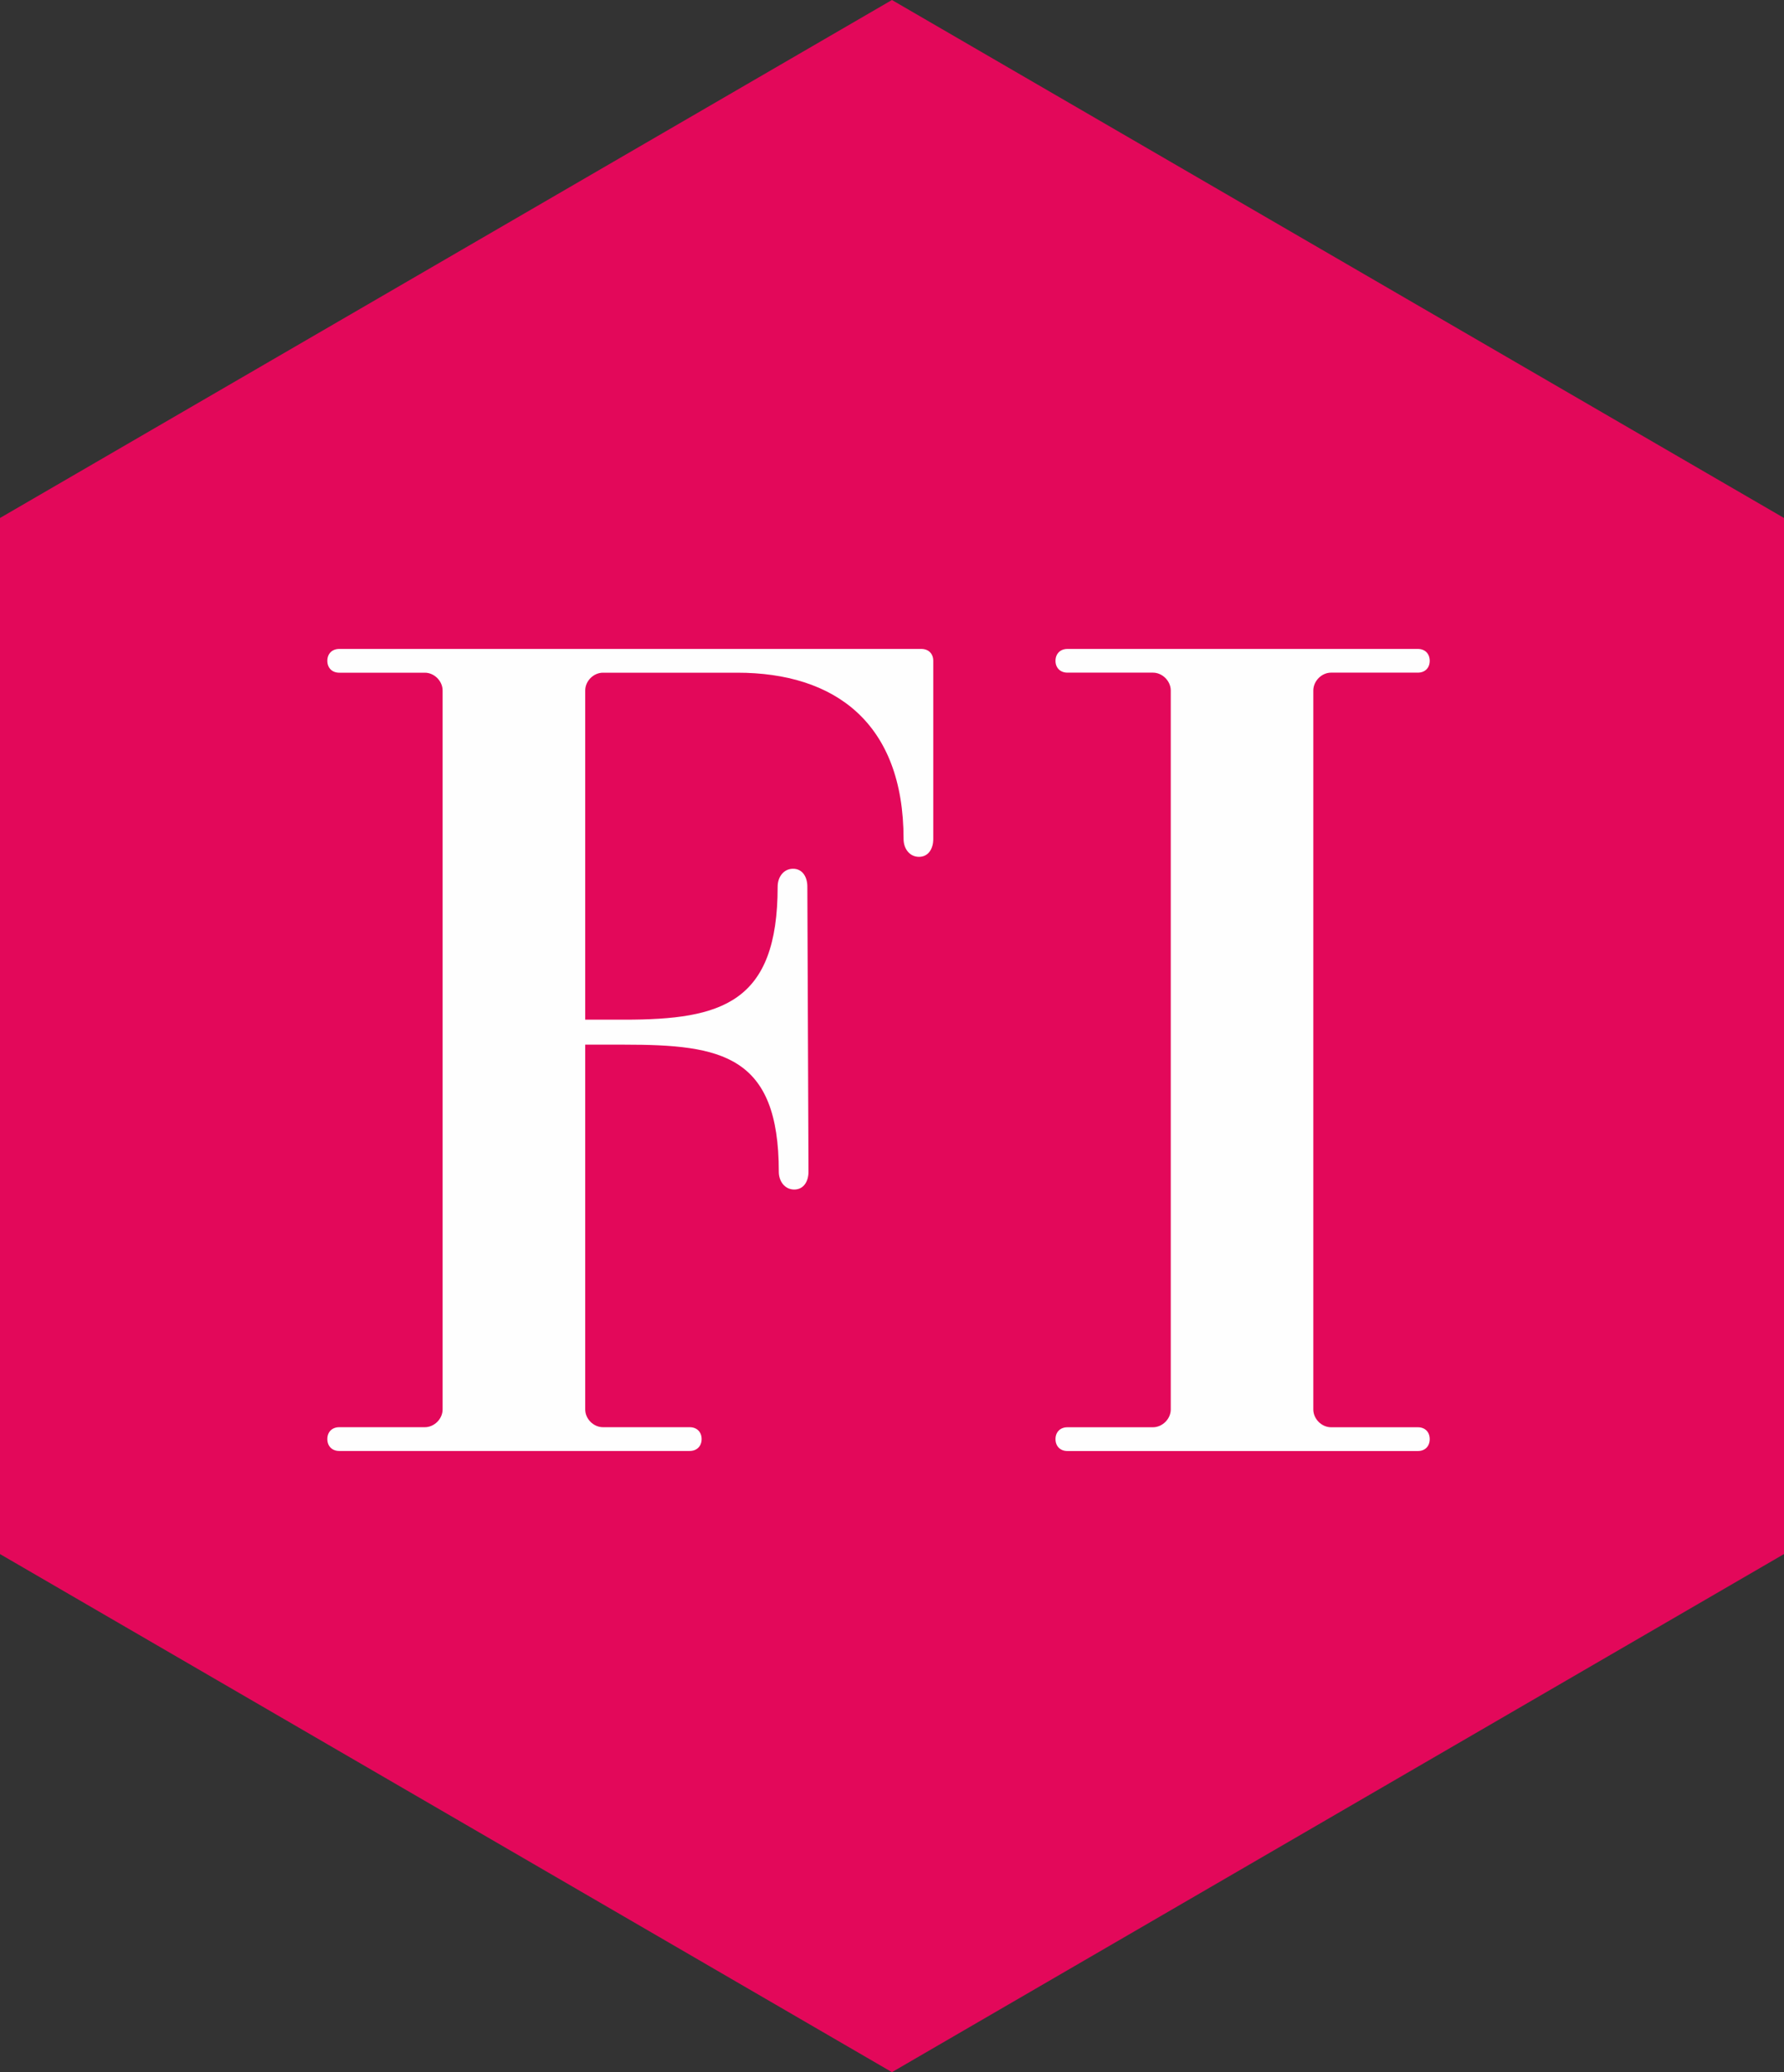
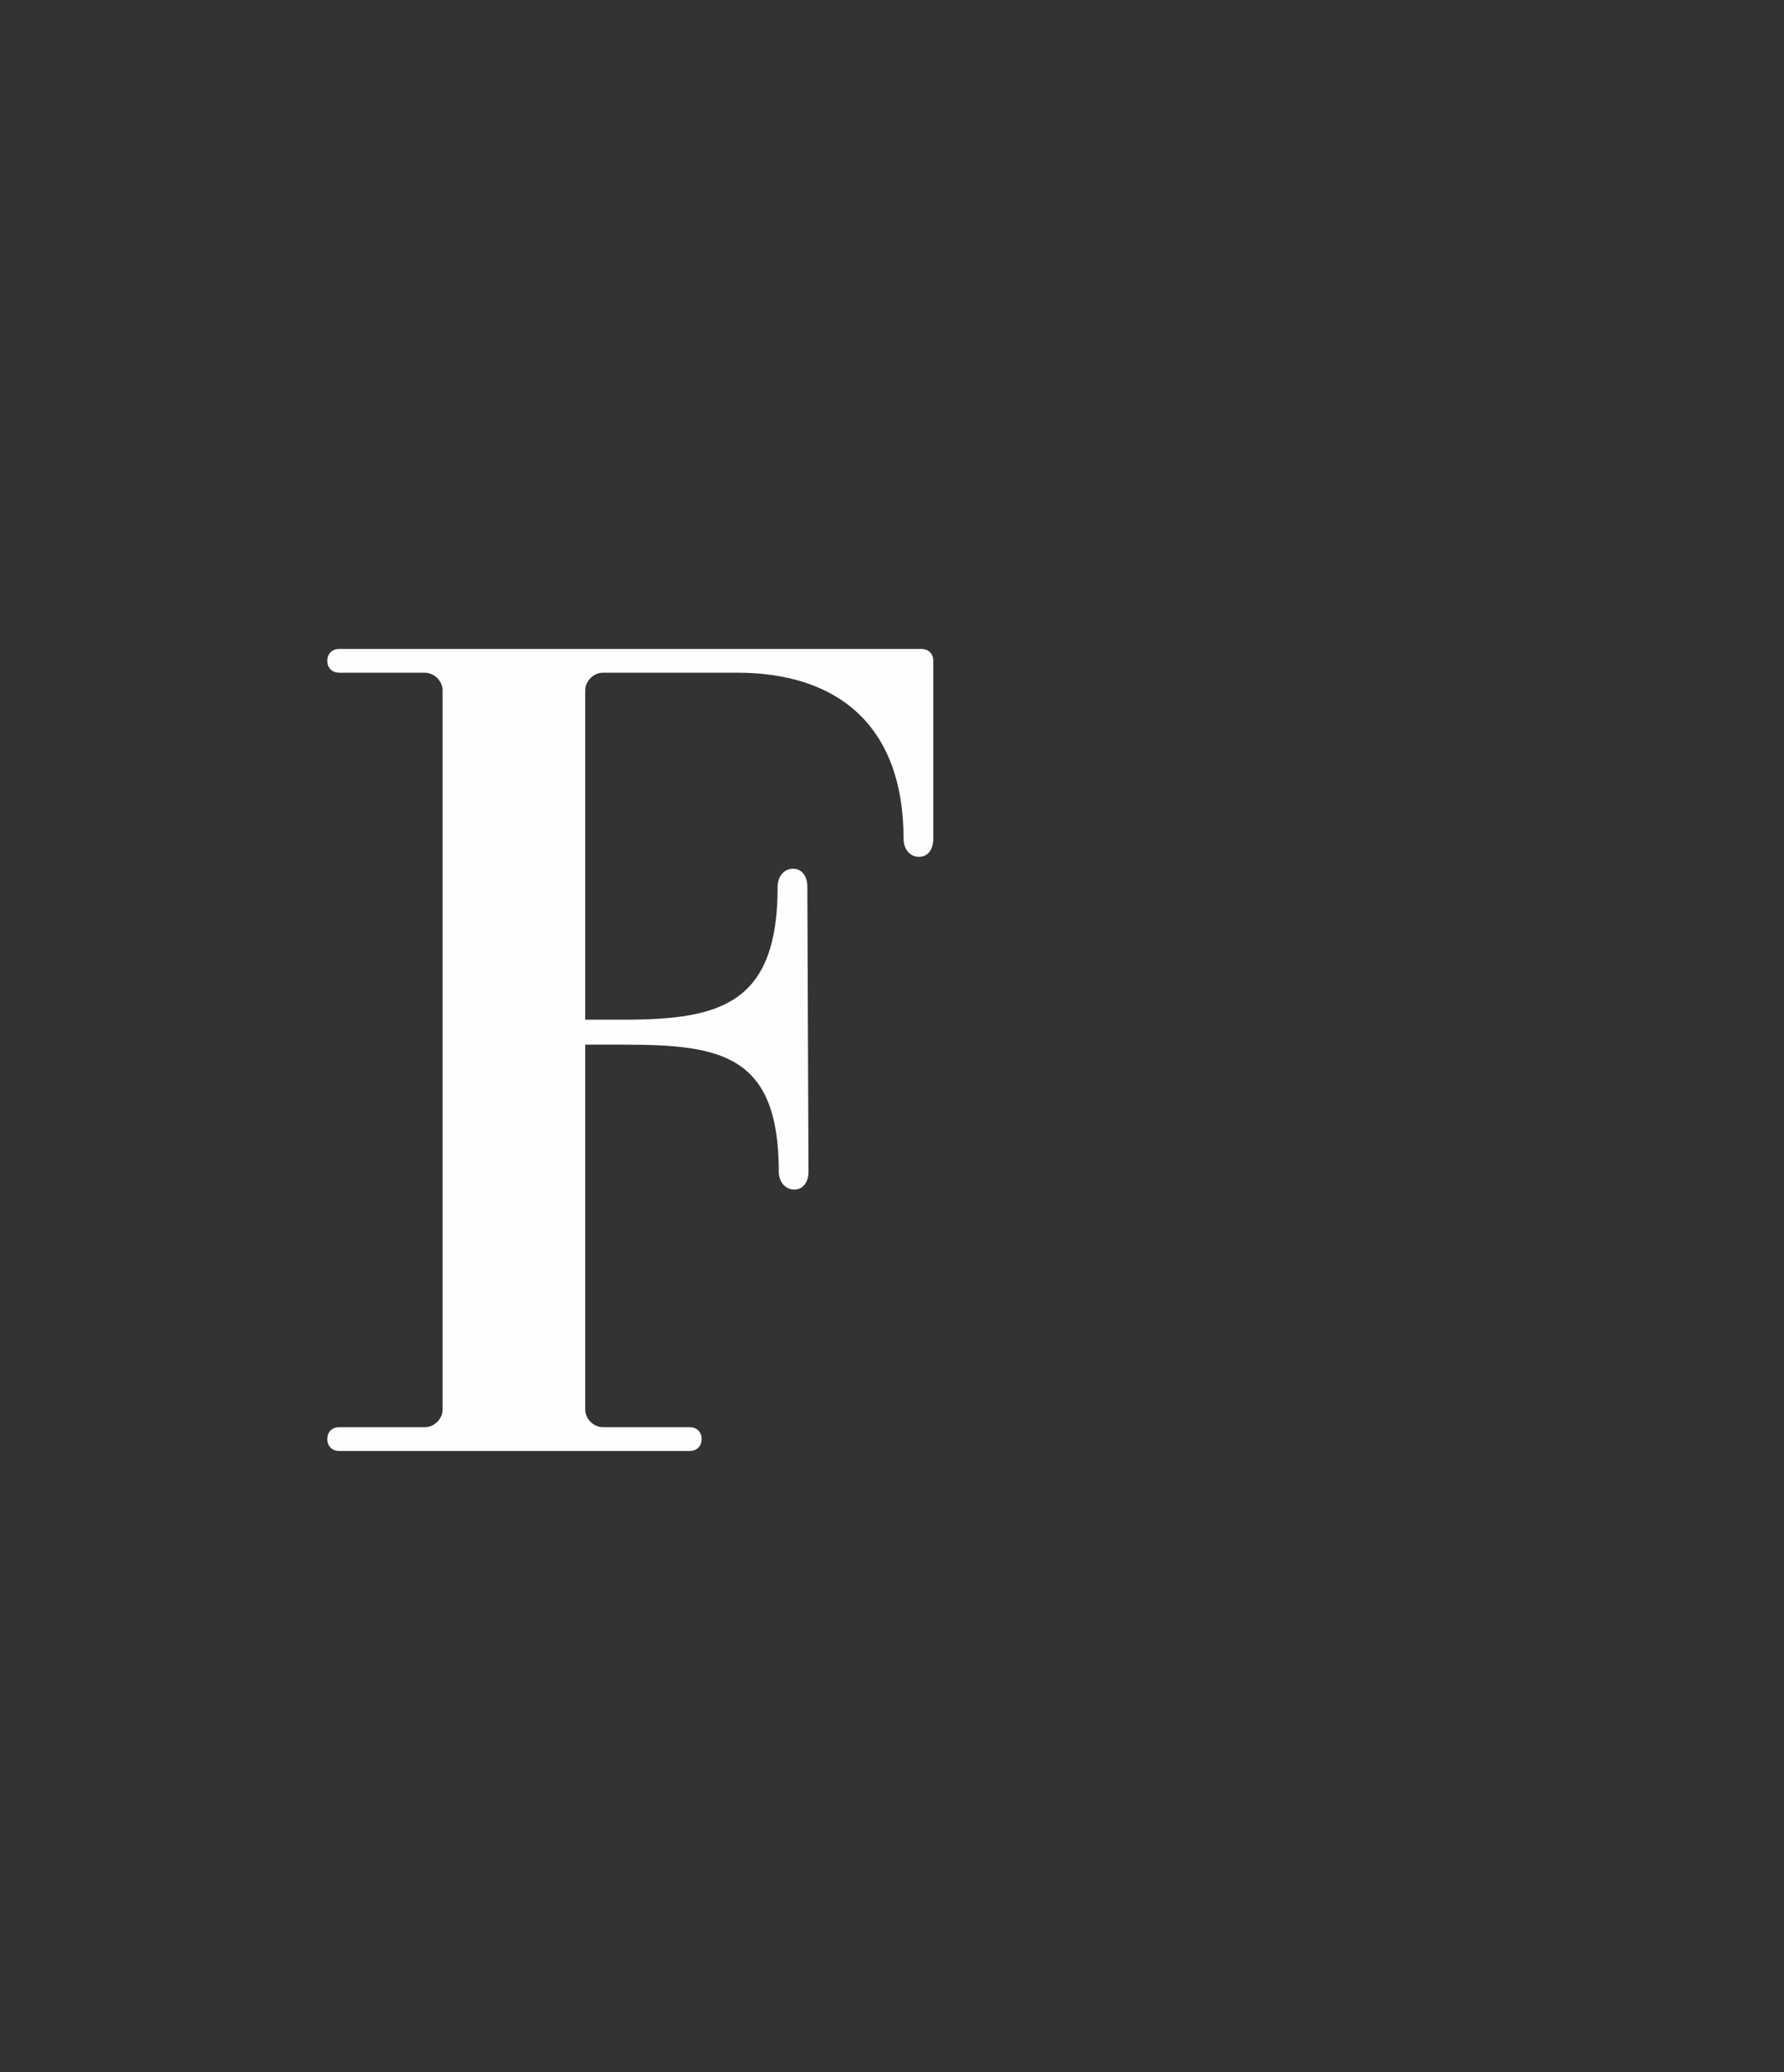
<svg xmlns="http://www.w3.org/2000/svg" width="31px" height="36px" viewBox="0 0 31 36" version="1.1">
  <rect x="0" y="0" width="31" height="36" fill="#333333" stroke="none" />
  <title>S-logo/filati</title>
  <desc>Created with Sketch.</desc>
  <g id="S-logo/filati" stroke="none" stroke-width="1" fill="none" fill-rule="evenodd">
-     <polygon id="Fill-2" fill="#E3085A" points="0 8.999 0 26.999 15.499 36 31 26.999 31 8.999 15.499 0" />
    <g id="Group-50" transform="translate(5, 10)" fill="#FEFEFE">
      <g id="Group-49" transform="translate(0, 0.481)">
        <path d="M5.478,1.206 C5.313,1.206 5.169,1.351 5.169,1.515 L5.169,7.234 L5.85,7.234 C7.542,7.234 8.513,6.944 8.513,4.922 C8.513,4.757 8.616,4.612 8.781,4.612 C8.946,4.612 9.029,4.757 9.029,4.922 L9.049,9.876 C9.049,10.042 8.966,10.185 8.801,10.185 C8.637,10.185 8.533,10.042 8.533,9.876 C8.533,7.852 7.542,7.668 5.85,7.668 L5.169,7.668 L5.169,14.005 C5.169,14.17 5.313,14.314 5.478,14.314 L6.985,14.314 C7.108,14.314 7.192,14.396 7.192,14.52 C7.192,14.644 7.108,14.727 6.985,14.727 L0.895,14.727 C0.771,14.727 0.688,14.644 0.688,14.52 C0.688,14.396 0.771,14.314 0.895,14.314 L2.382,14.314 C2.547,14.314 2.691,14.17 2.691,14.005 L2.691,1.515 C2.691,1.351 2.547,1.206 2.382,1.206 L0.895,1.206 C0.771,1.206 0.688,1.123 0.688,0.999 C0.688,0.876 0.771,0.793 0.895,0.793 L11.01,0.793 C11.135,0.793 11.217,0.876 11.217,0.999 L11.217,4.096 C11.217,4.261 11.135,4.405 10.969,4.405 C10.804,4.405 10.701,4.261 10.701,4.096 C10.701,2.073 9.503,1.206 7.811,1.206 L5.478,1.206 Z" id="Fill-2" />
-         <path d="M17.821,14.005 C17.821,14.17 17.965,14.315 18.13,14.315 L19.638,14.315 C19.762,14.315 19.844,14.397 19.844,14.521 C19.844,14.646 19.762,14.728 19.638,14.728 L13.548,14.728 C13.425,14.728 13.341,14.646 13.341,14.521 C13.341,14.397 13.425,14.315 13.548,14.315 L15.034,14.315 C15.199,14.315 15.344,14.17 15.344,14.005 L15.344,1.516 C15.344,1.351 15.199,1.205 15.034,1.205 L13.548,1.205 C13.425,1.205 13.341,1.122 13.341,1 C13.341,0.876 13.425,0.793 13.548,0.793 L19.638,0.793 C19.762,0.793 19.844,0.876 19.844,1 C19.844,1.122 19.762,1.205 19.638,1.205 L18.13,1.205 C17.965,1.205 17.821,1.351 17.821,1.516 L17.821,14.005 Z" id="Fill-4" />
      </g>
    </g>
  </g>
</svg>